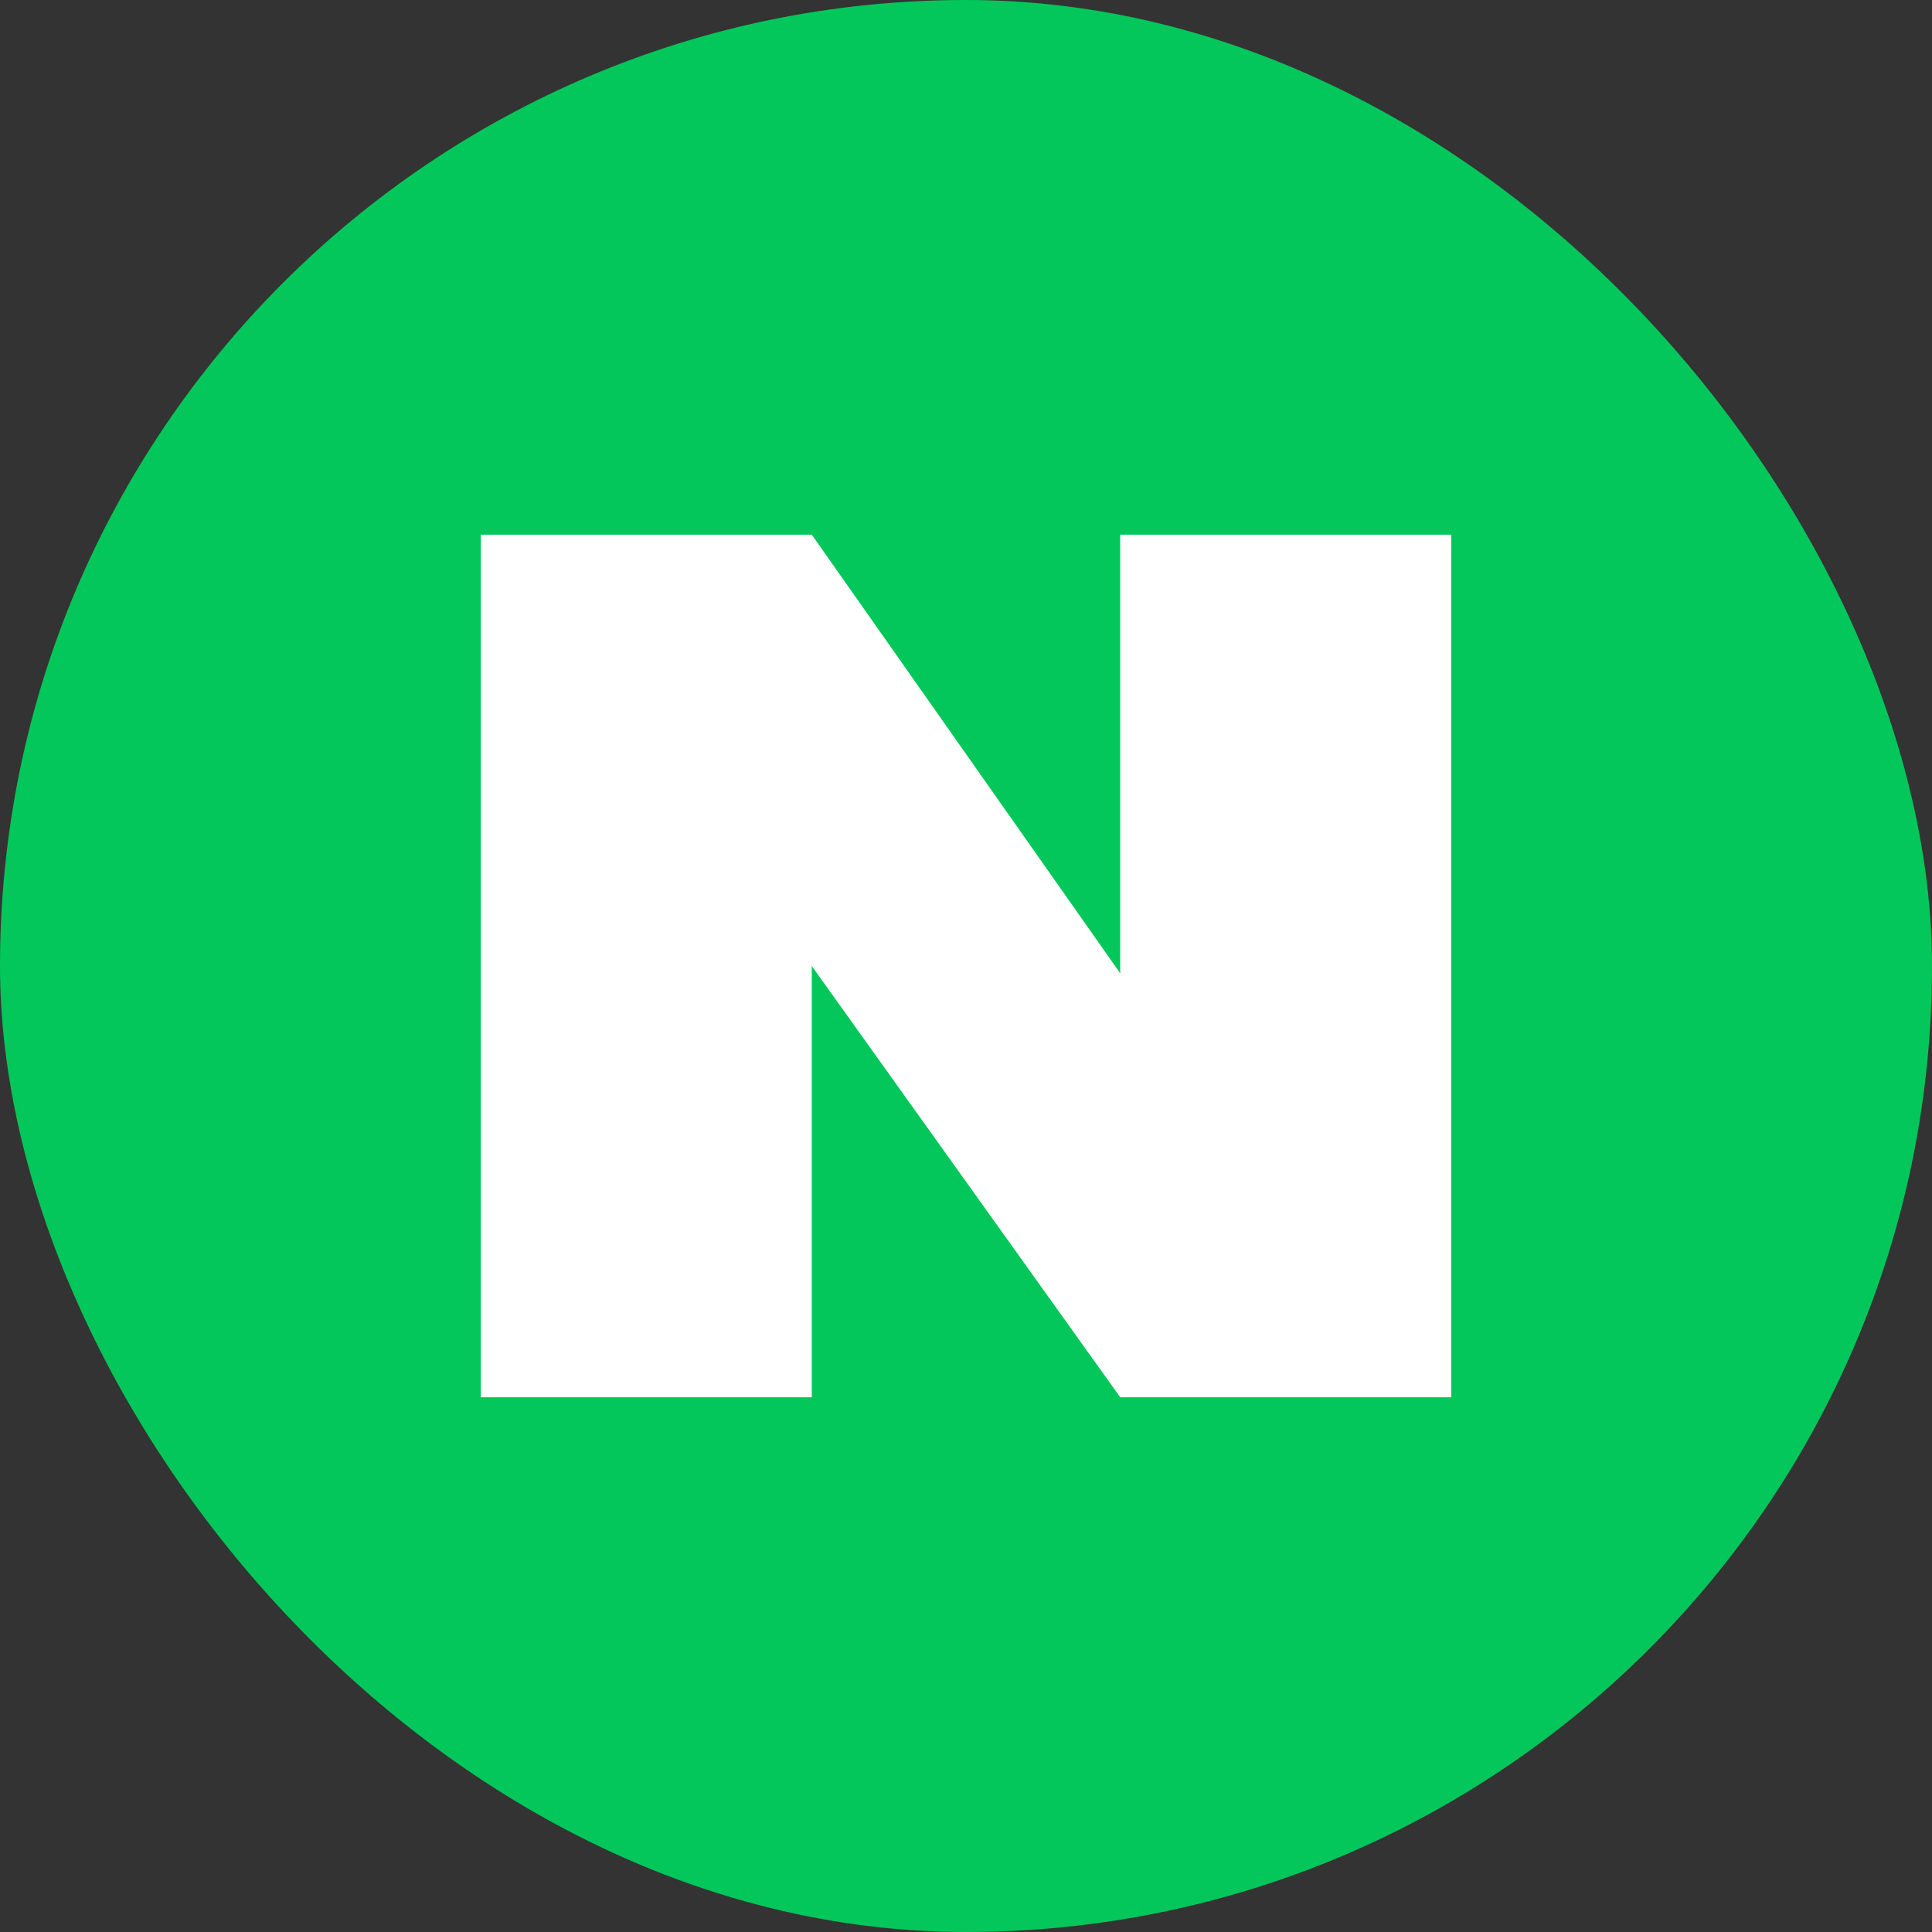
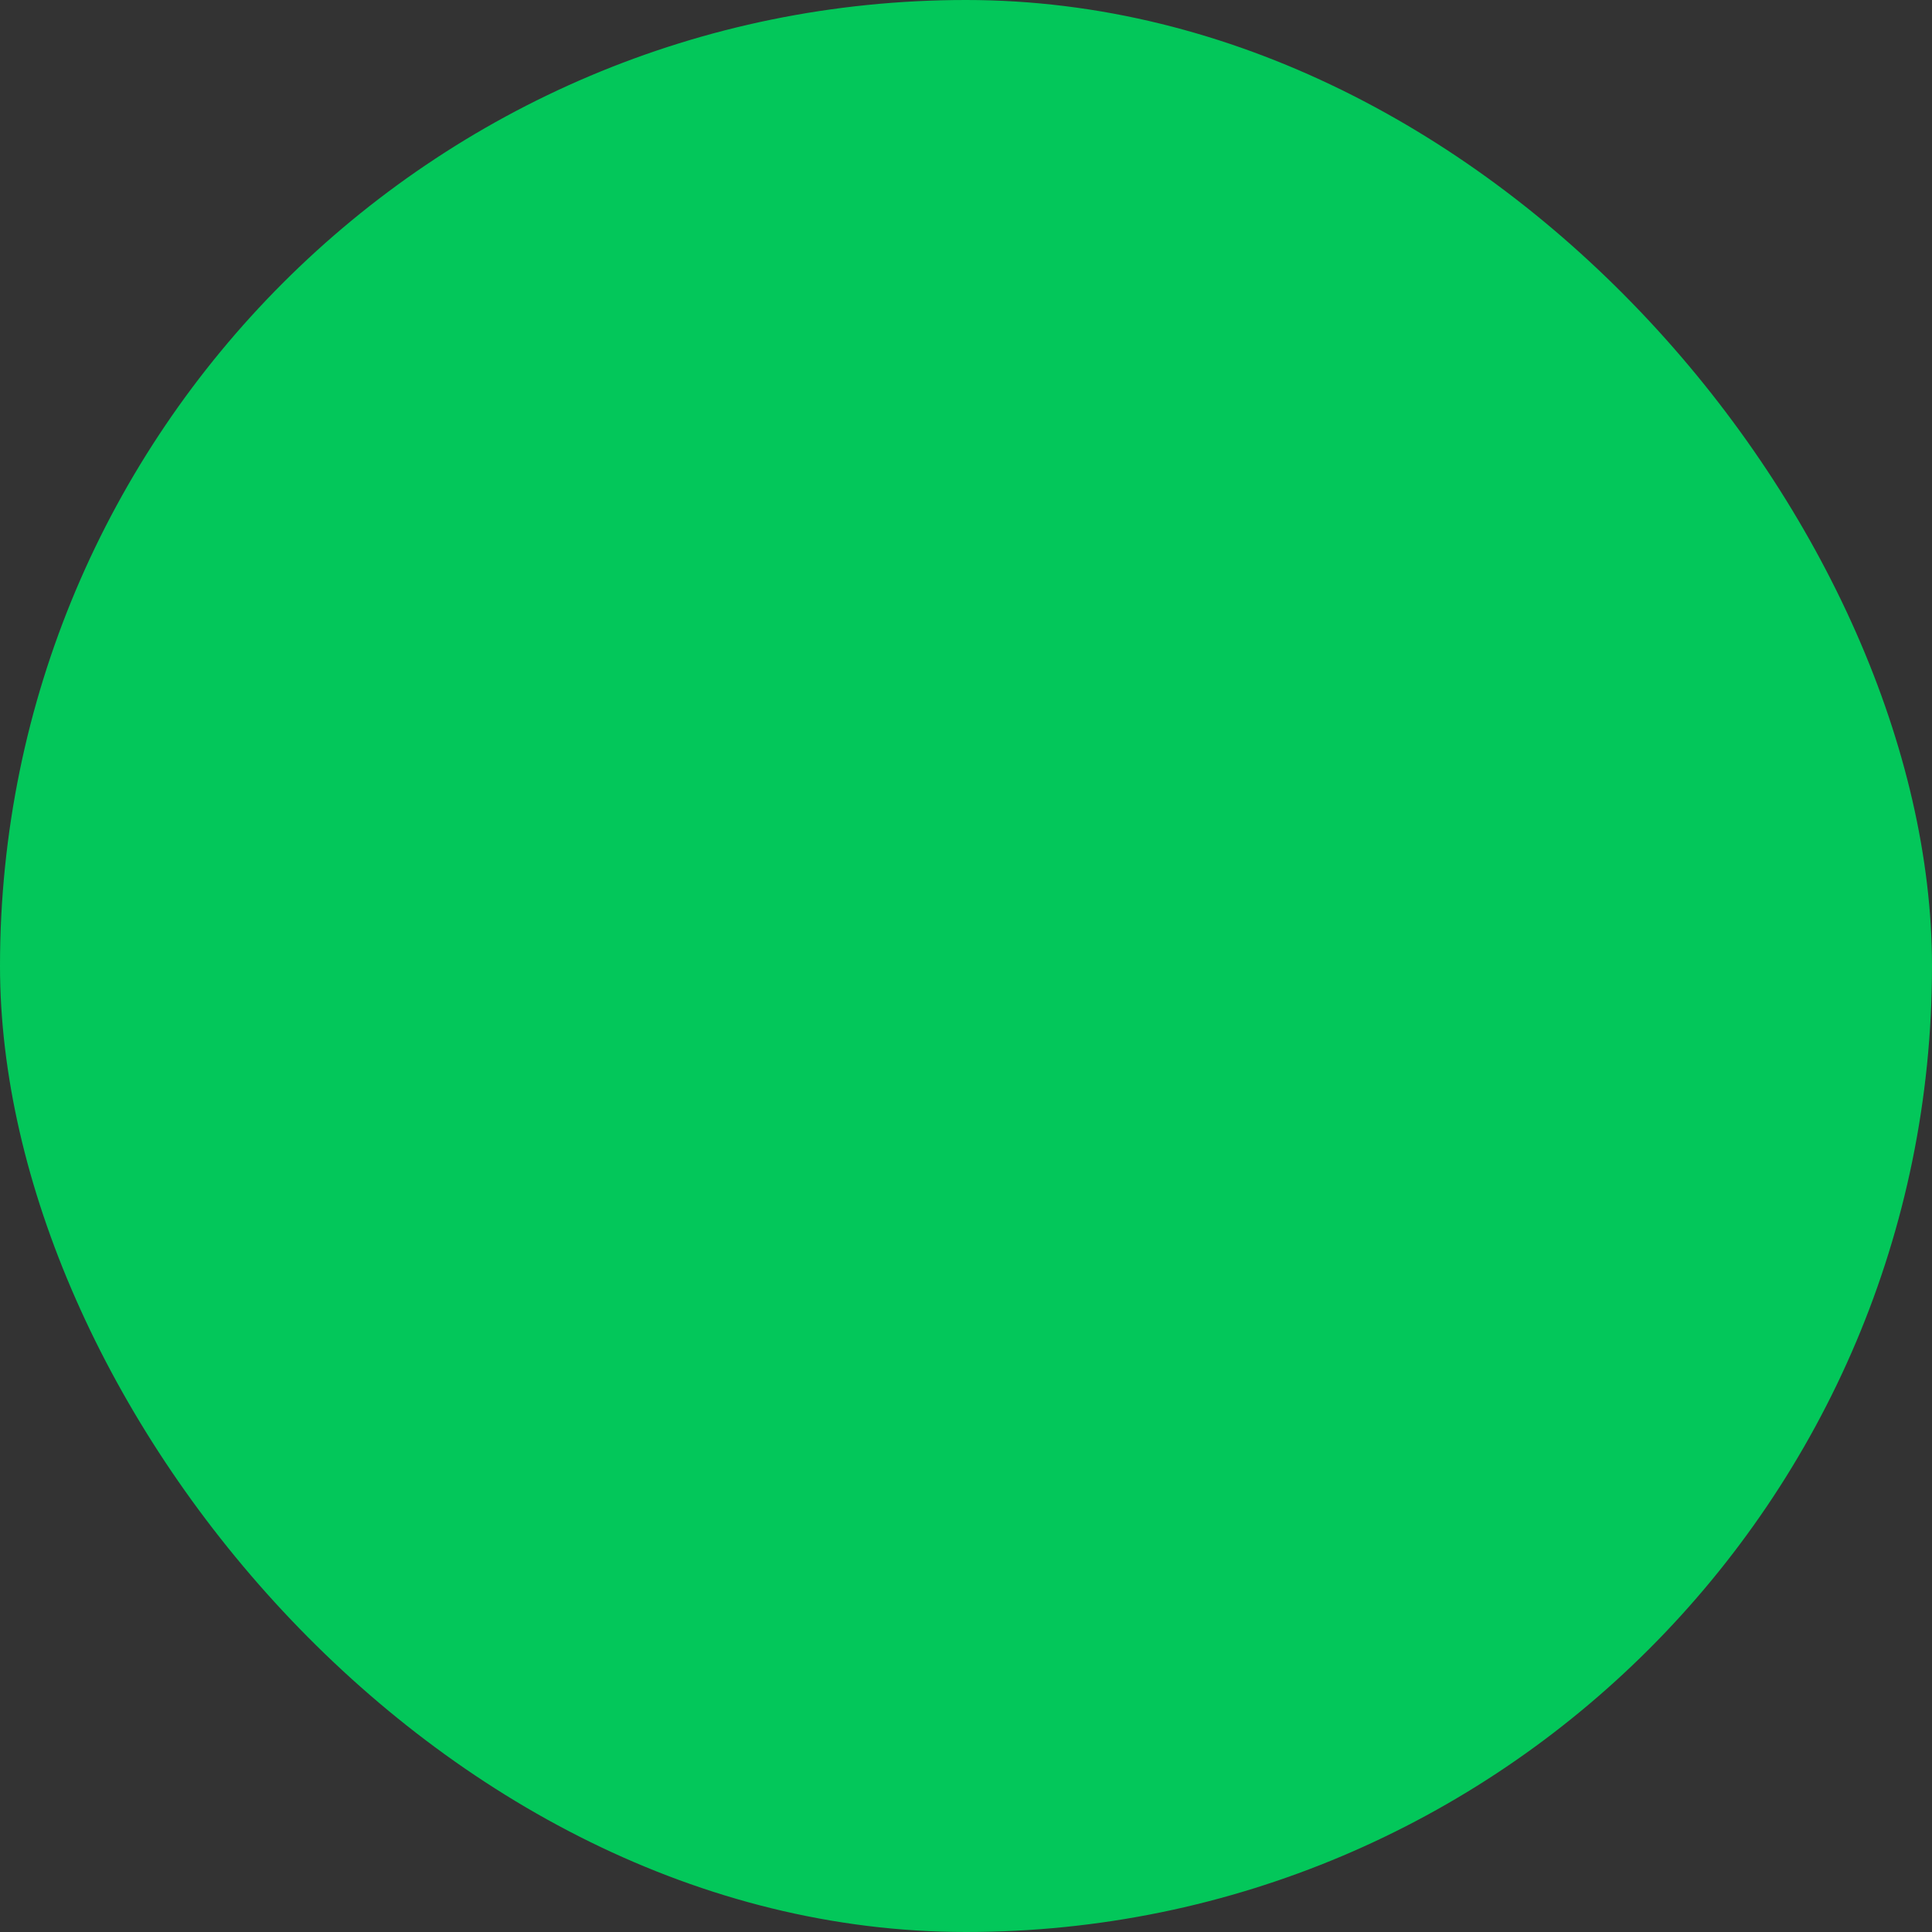
<svg xmlns="http://www.w3.org/2000/svg" width="40" height="40" viewBox="0 0 40 40" fill="none">
  <rect x="0" y="0" width="40" height="40" fill="#333333" stroke="none" />
  <rect width="40" height="40" rx="20" fill="#03C75A" />
-   <path d="M23.193 11.07V20.151L16.807 11.07H9.954V28.929H16.807V20L23.193 28.929H30.046V11.07H23.193Z" fill="white" />
</svg>